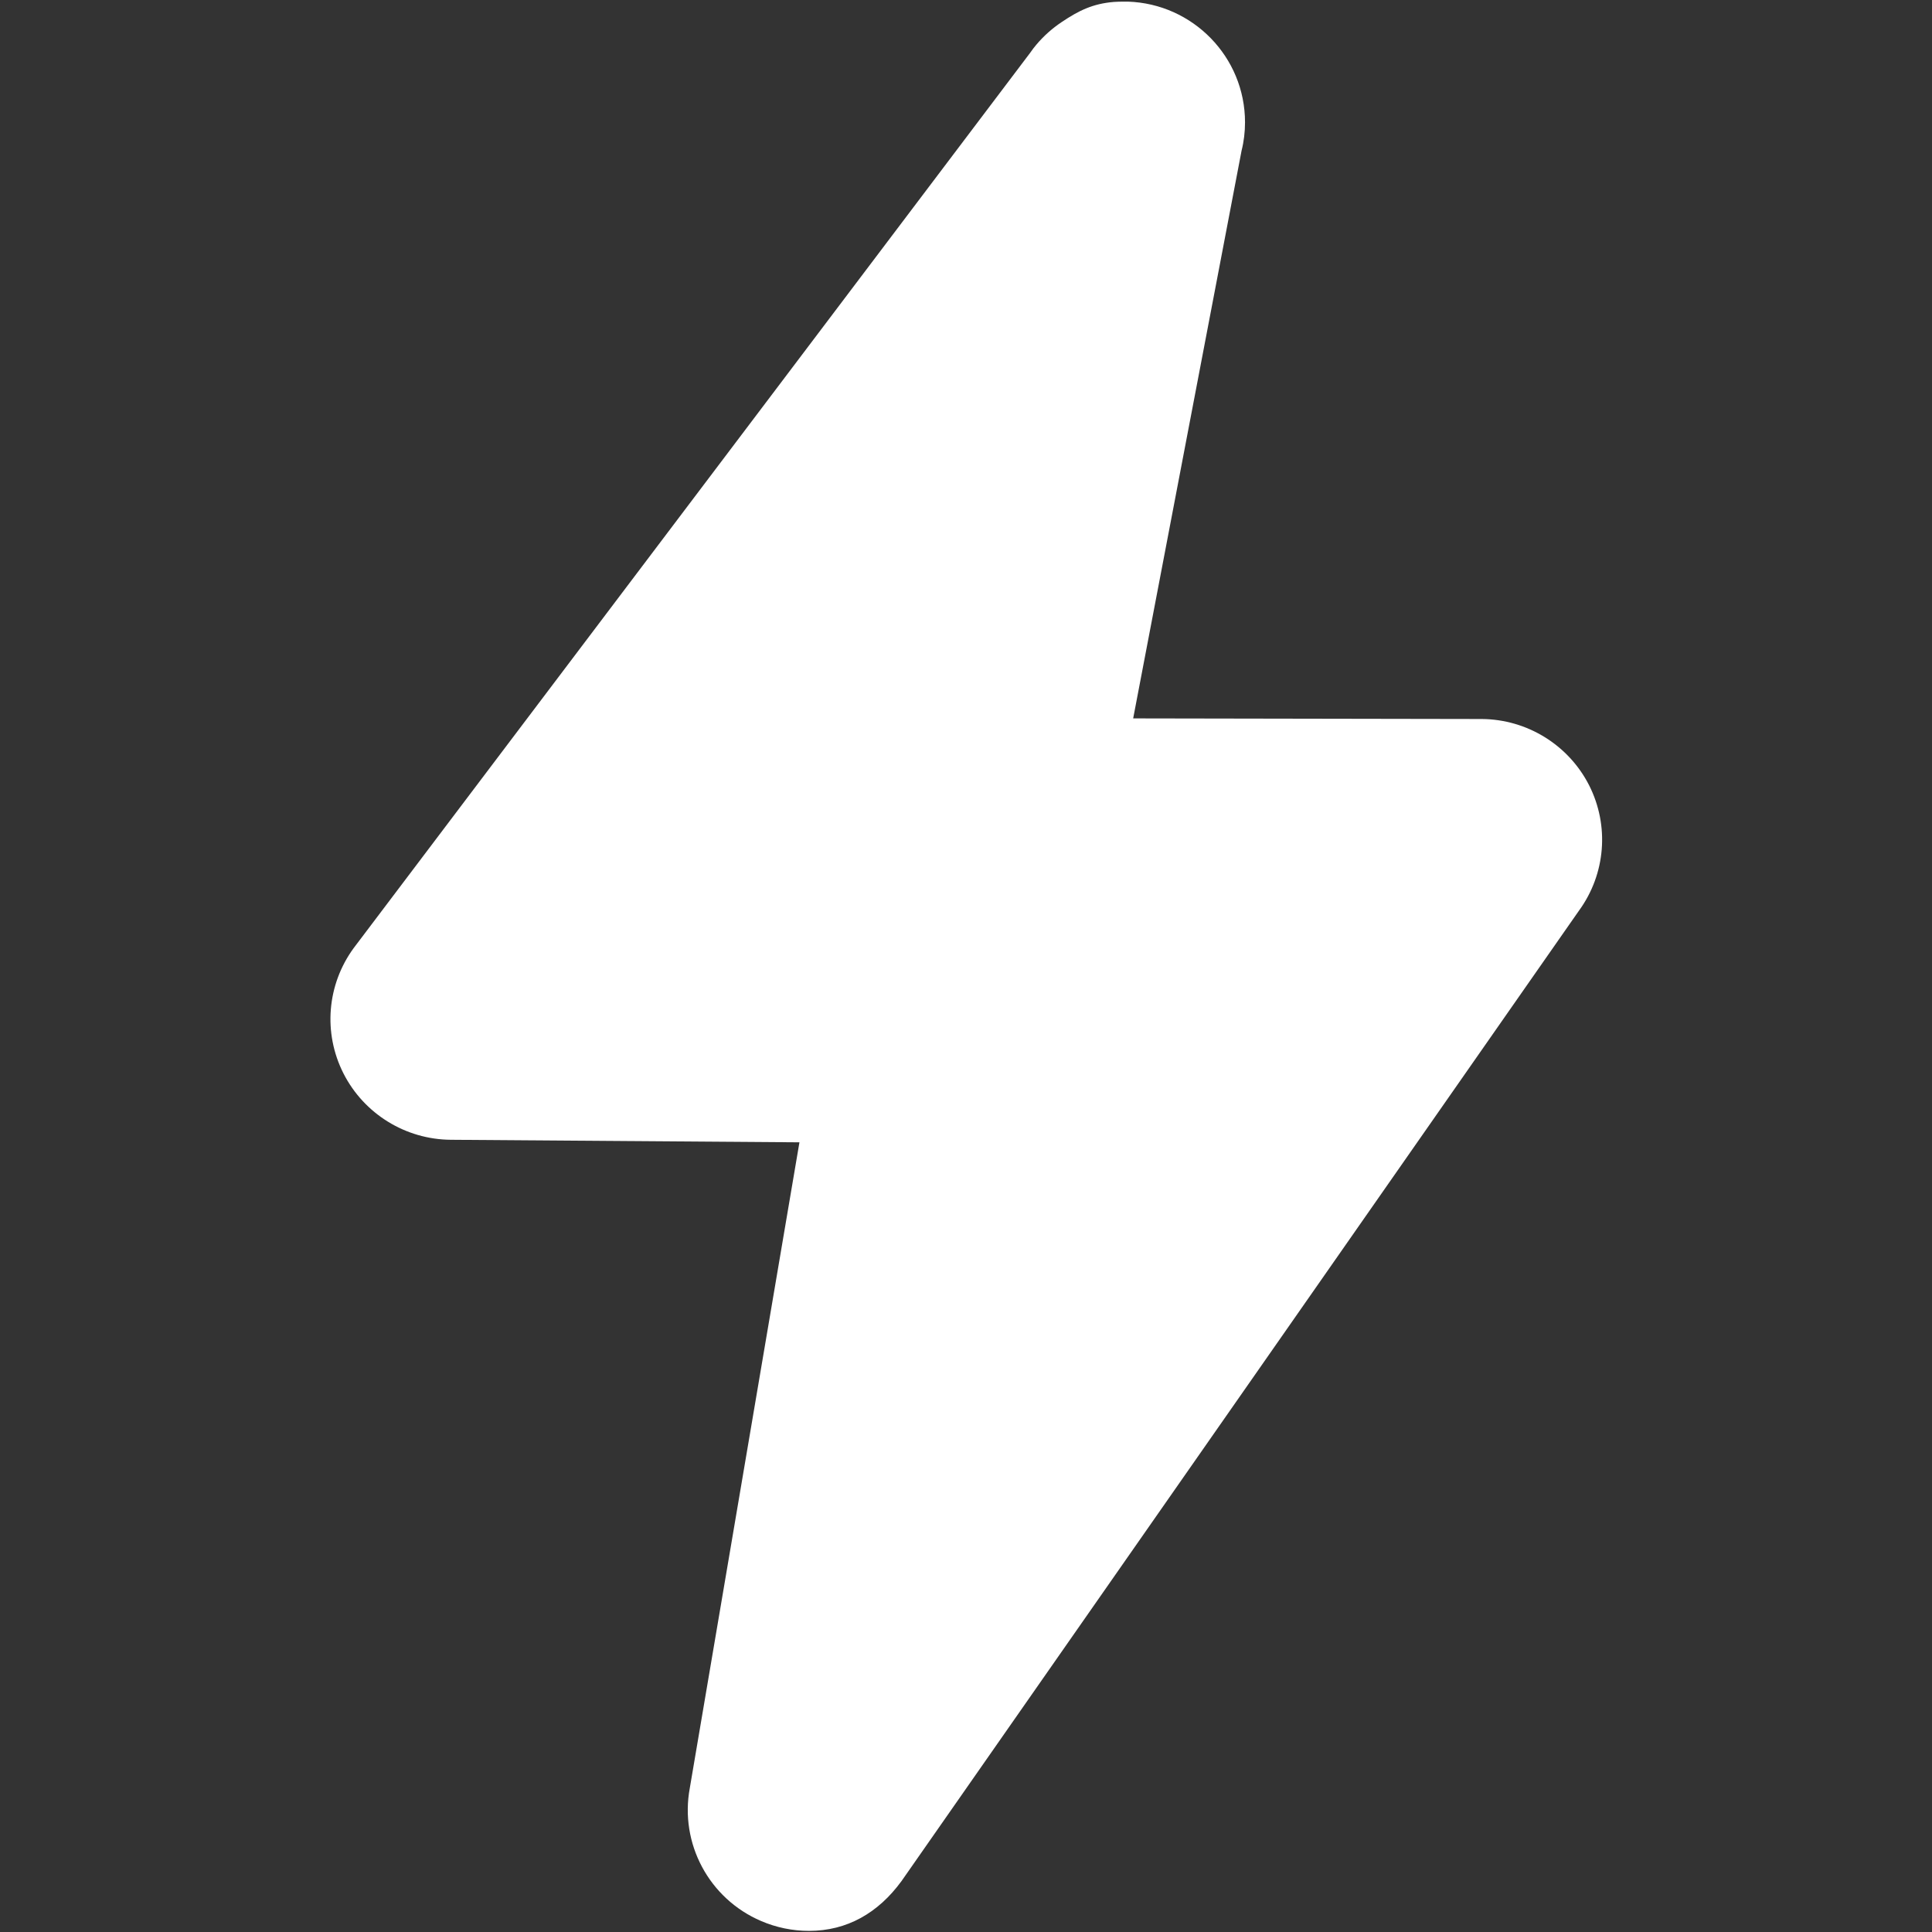
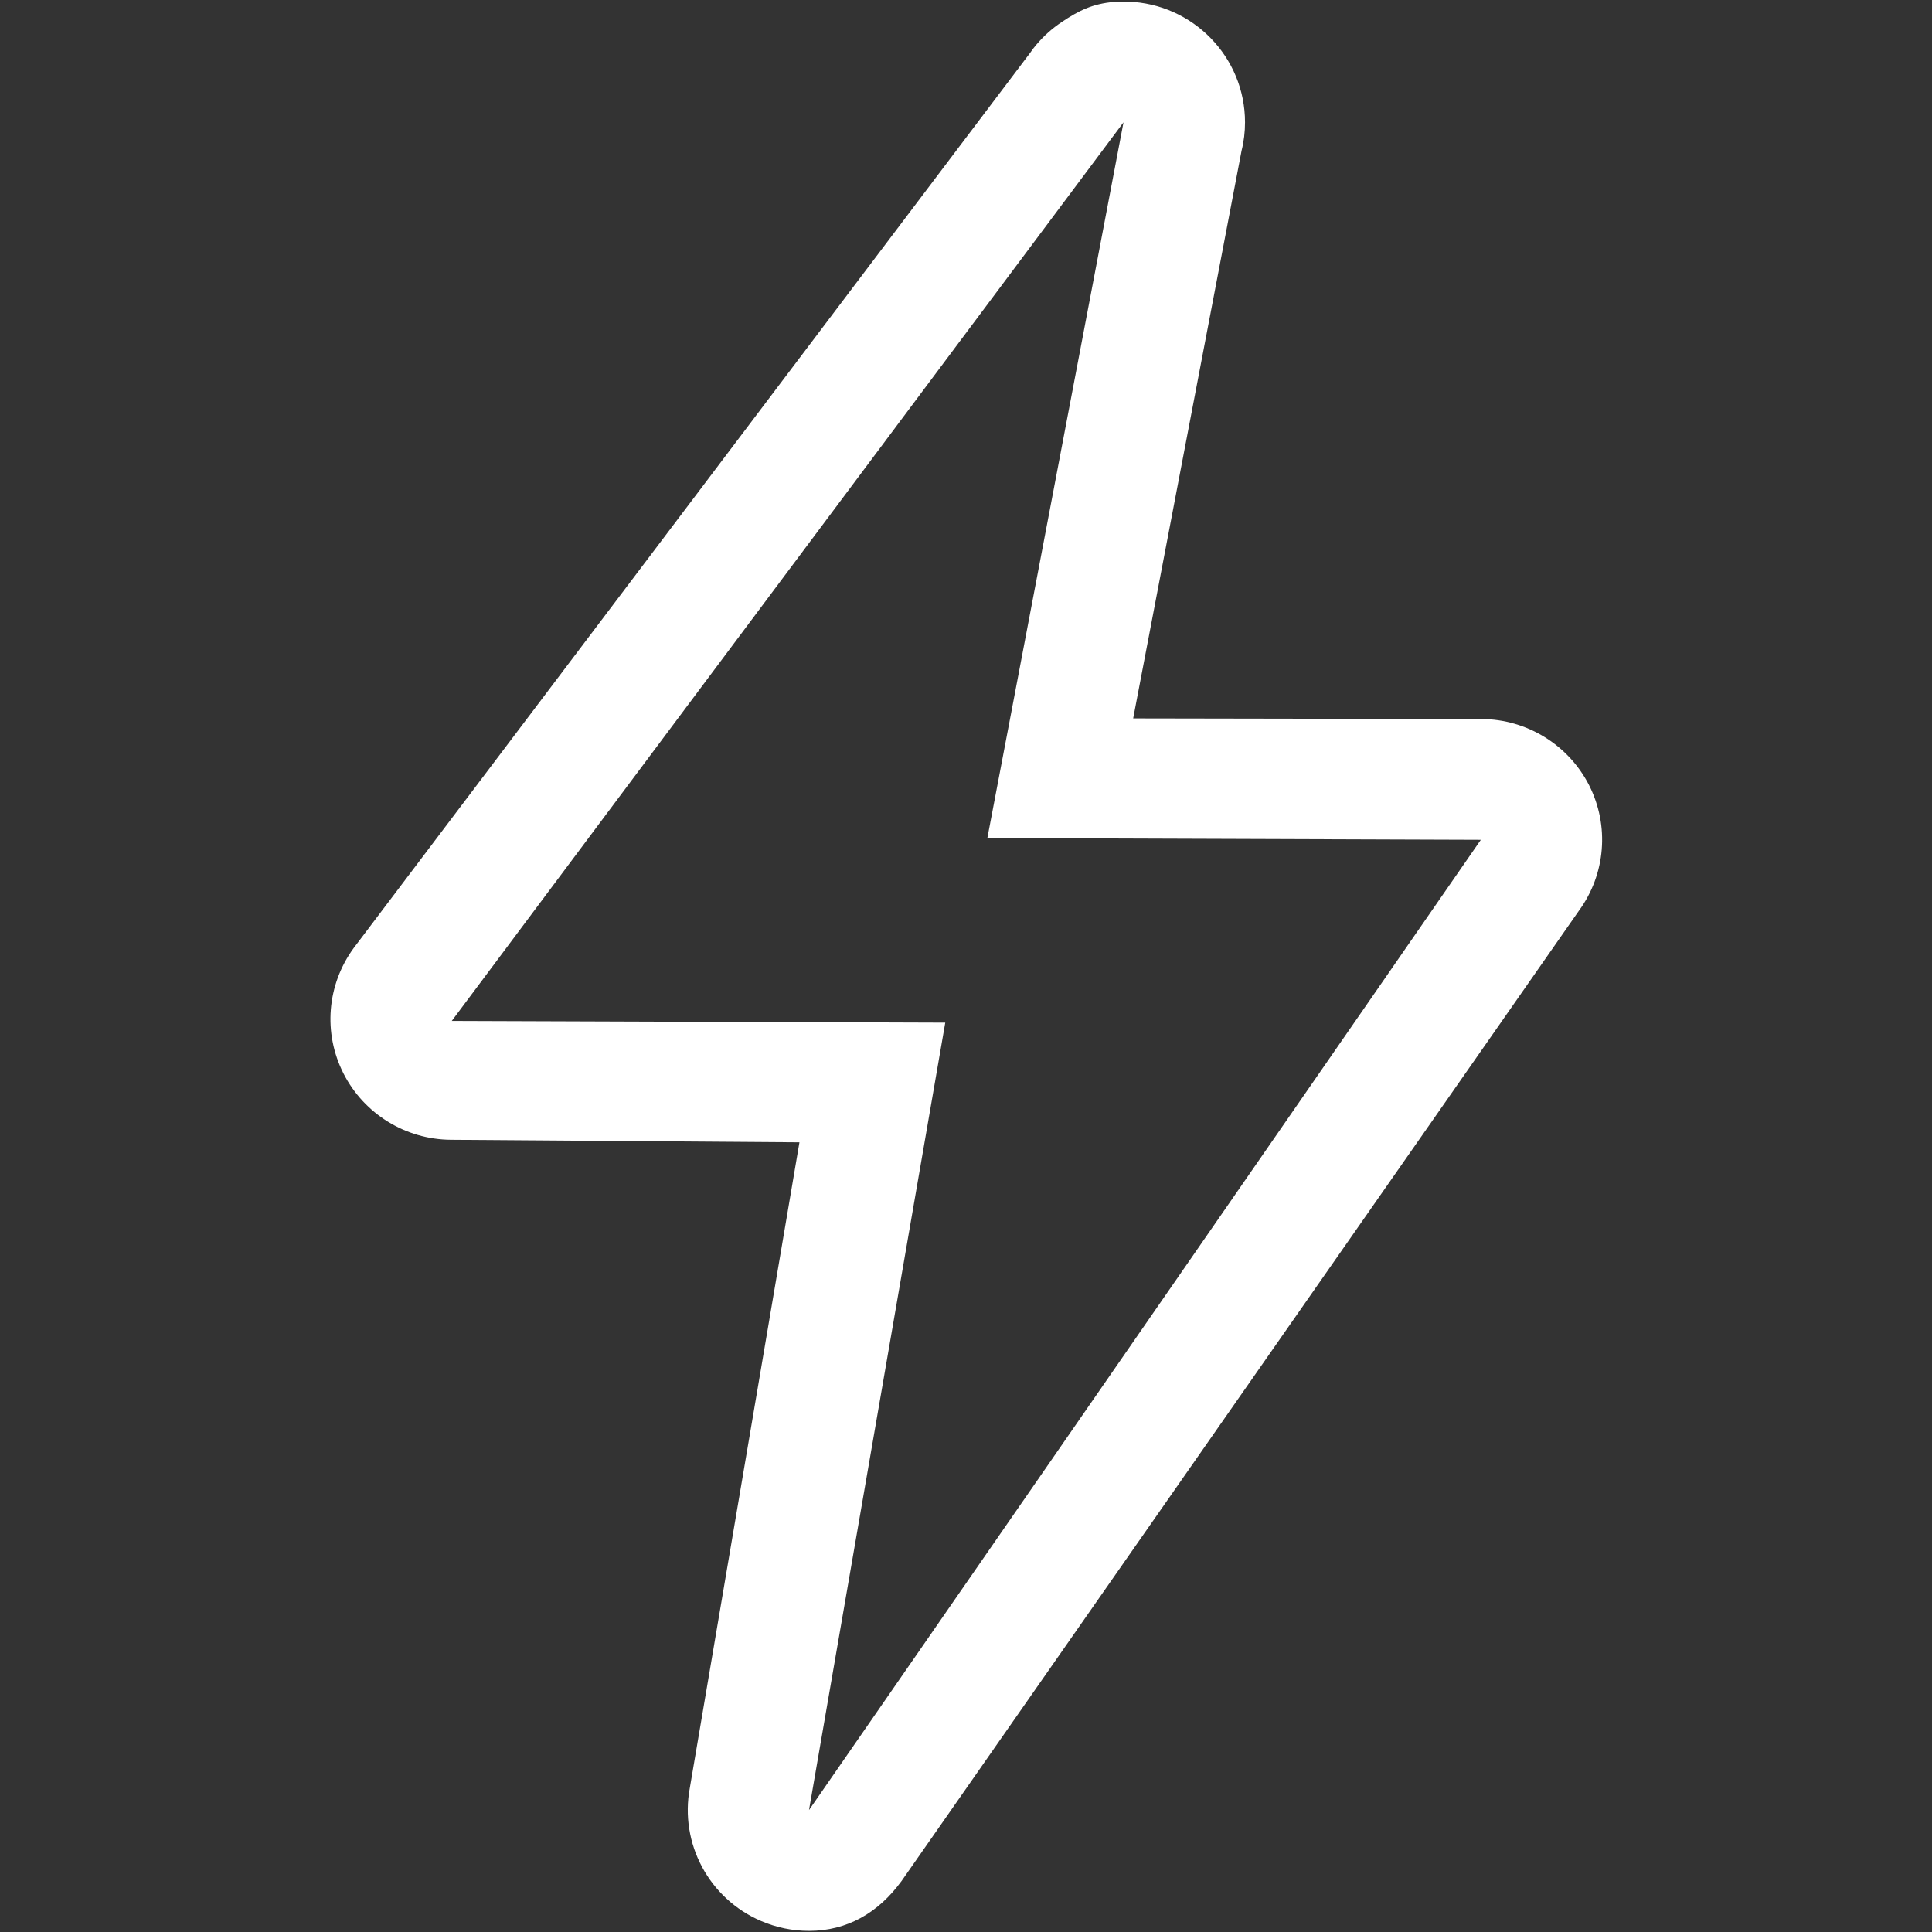
<svg xmlns="http://www.w3.org/2000/svg" width="19" height="19" viewBox="0 0 19 19" fill="none">
  <rect x="0" y="0" width="19" height="19" fill="#333333" stroke="none" />
-   <path d="M4.026 10.07L11.526 0.57L10.026 8.07H15.026L7.526 18.57L9.026 10.07H4.026Z" fill="white" />
  <path d="M11.049 1.203L9.71 8.242L14.563 8.259L7.956 17.801L9.296 10.057L4.443 10.04L11.049 1.203ZM11.05 0.016C11.018 0.016 10.986 0.017 10.955 0.019C10.745 0.036 10.606 0.106 10.441 0.217C10.348 0.279 10.265 0.353 10.193 0.438C10.171 0.464 10.151 0.49 10.132 0.518L3.478 9.324C3.215 9.684 3.176 10.159 3.378 10.557C3.58 10.954 3.988 11.206 4.434 11.209L7.862 11.234L6.784 17.583C6.682 18.129 6.973 18.673 7.485 18.892C7.634 18.956 7.794 18.989 7.956 18.989C8.329 18.989 8.636 18.814 8.866 18.499L15.528 8.956C15.791 8.596 15.829 8.12 15.628 7.723C15.426 7.326 15.018 7.074 14.572 7.071L11.144 7.065L12.21 1.482C12.233 1.391 12.244 1.297 12.244 1.203C12.244 0.561 11.732 0.037 11.092 0.016C11.078 0.016 11.064 0.016 11.05 0.016Z" fill="white" />
</svg>